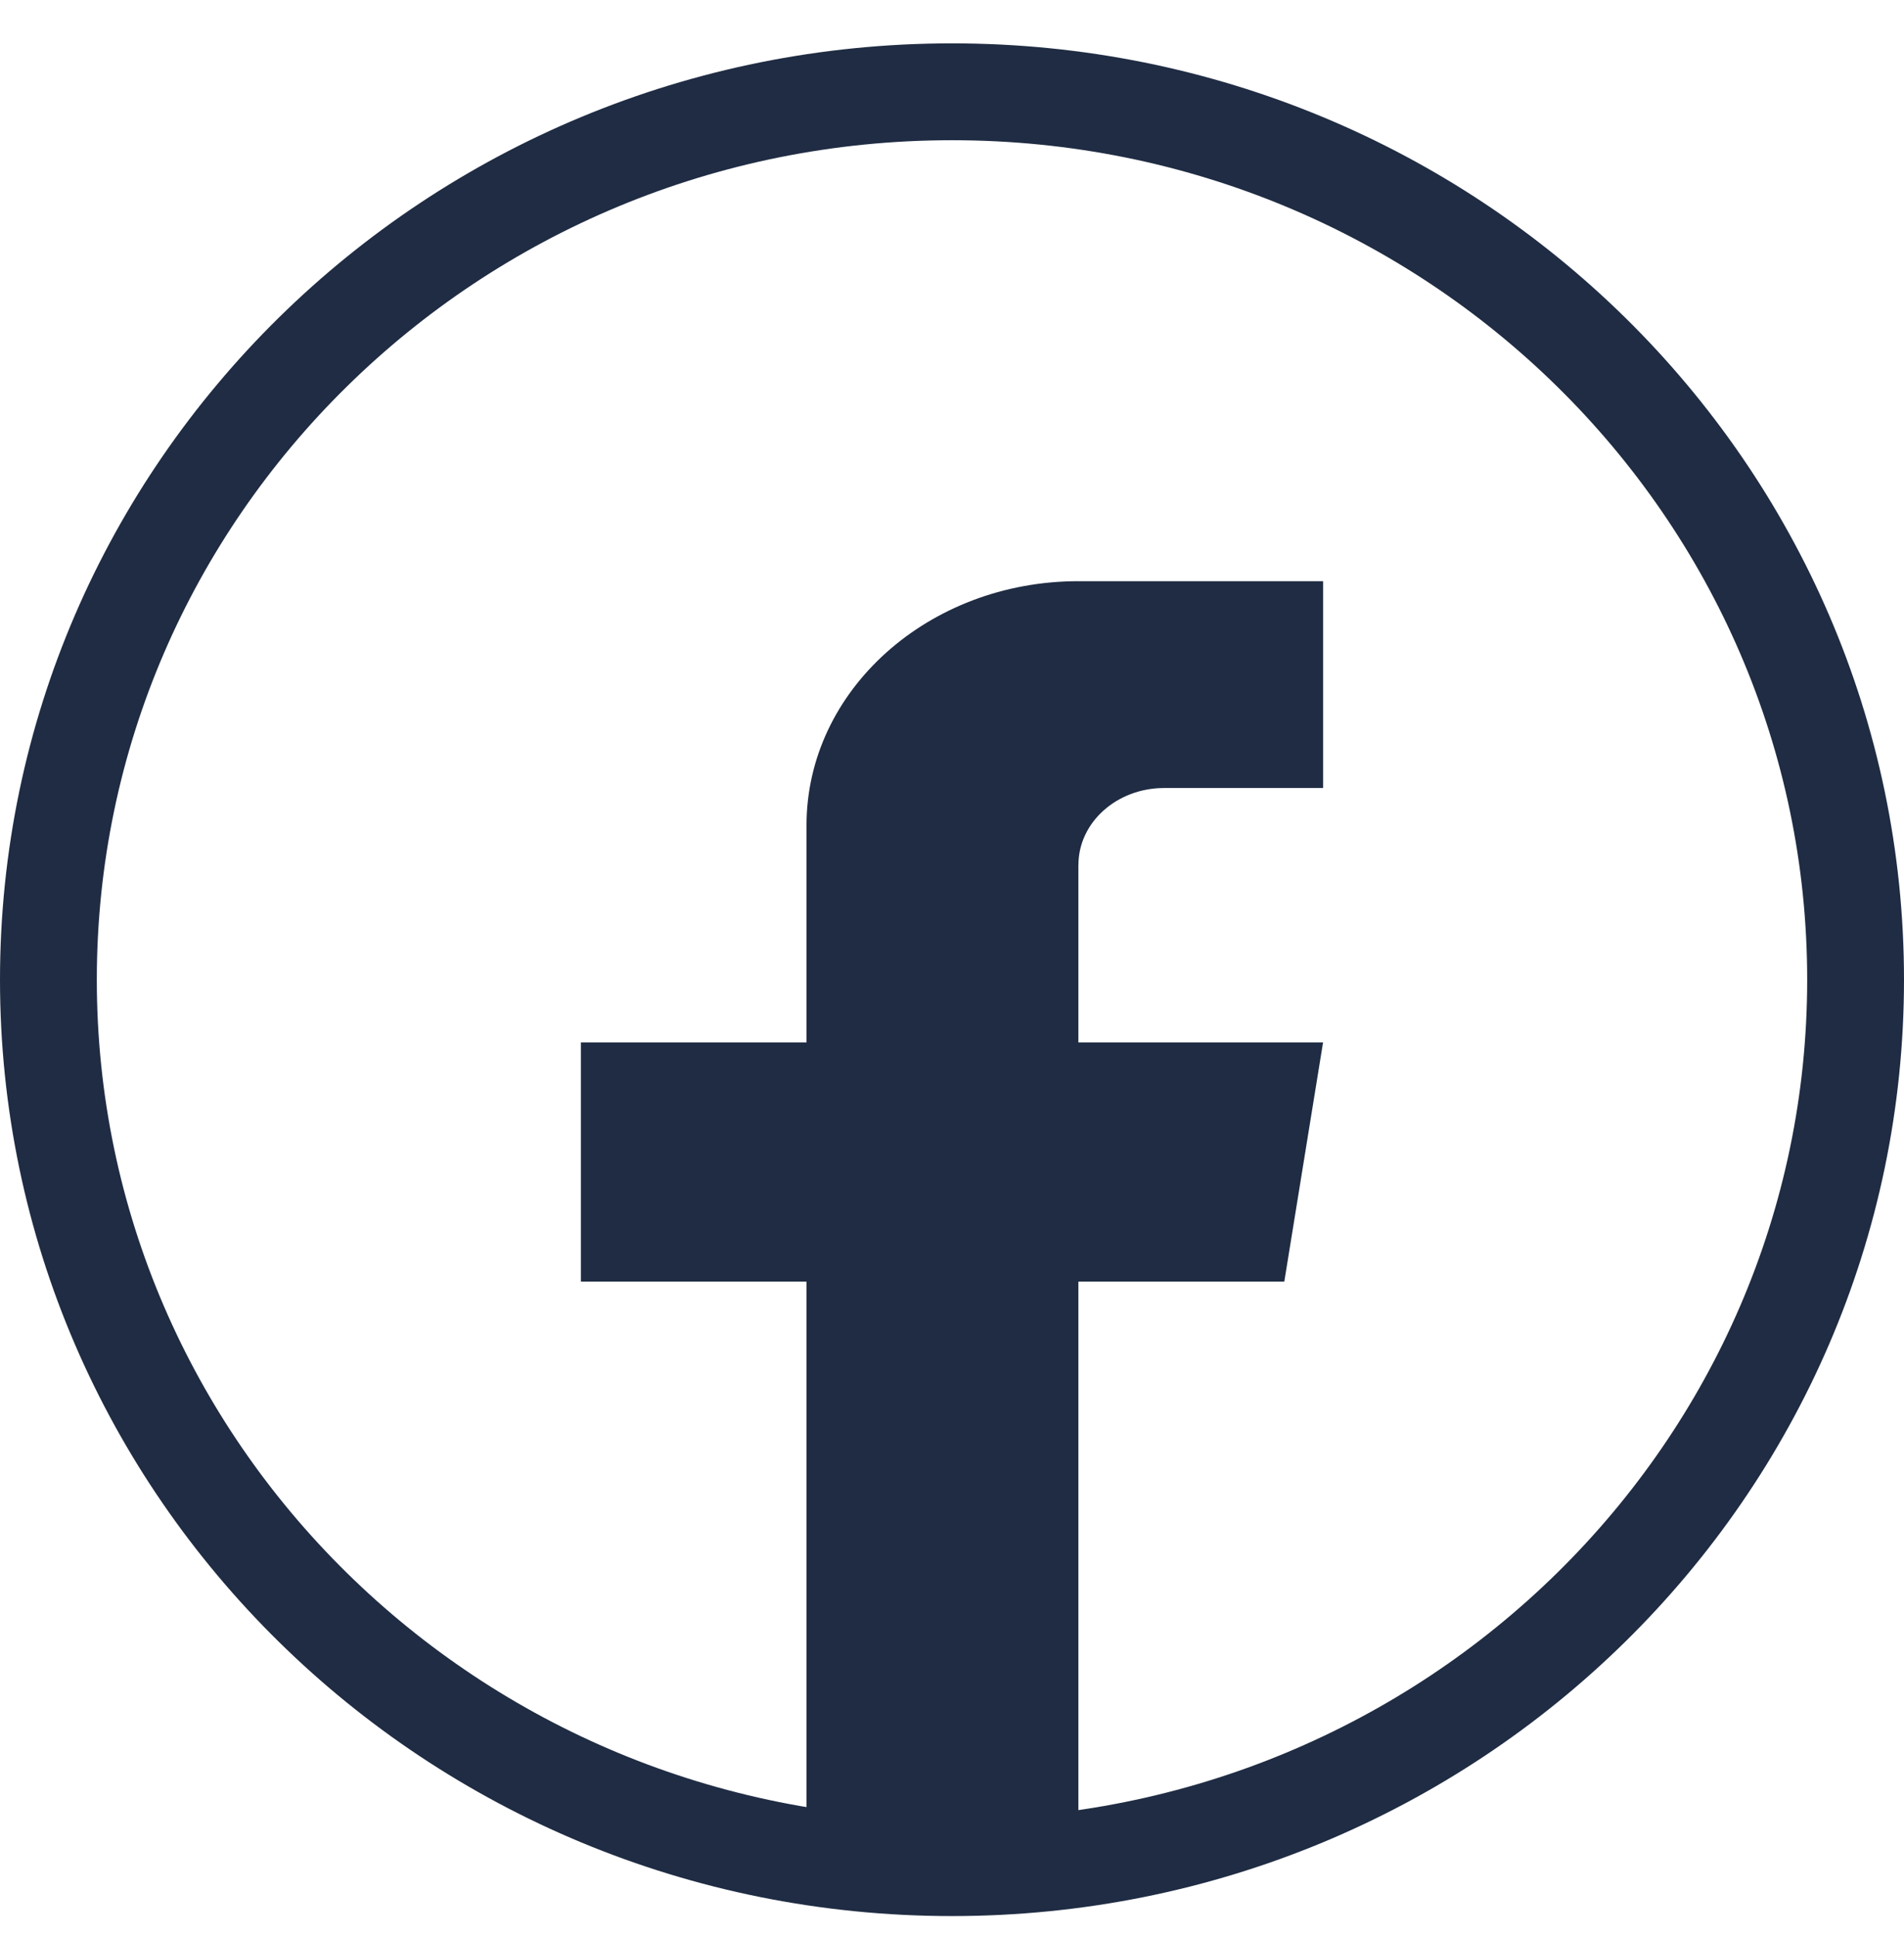
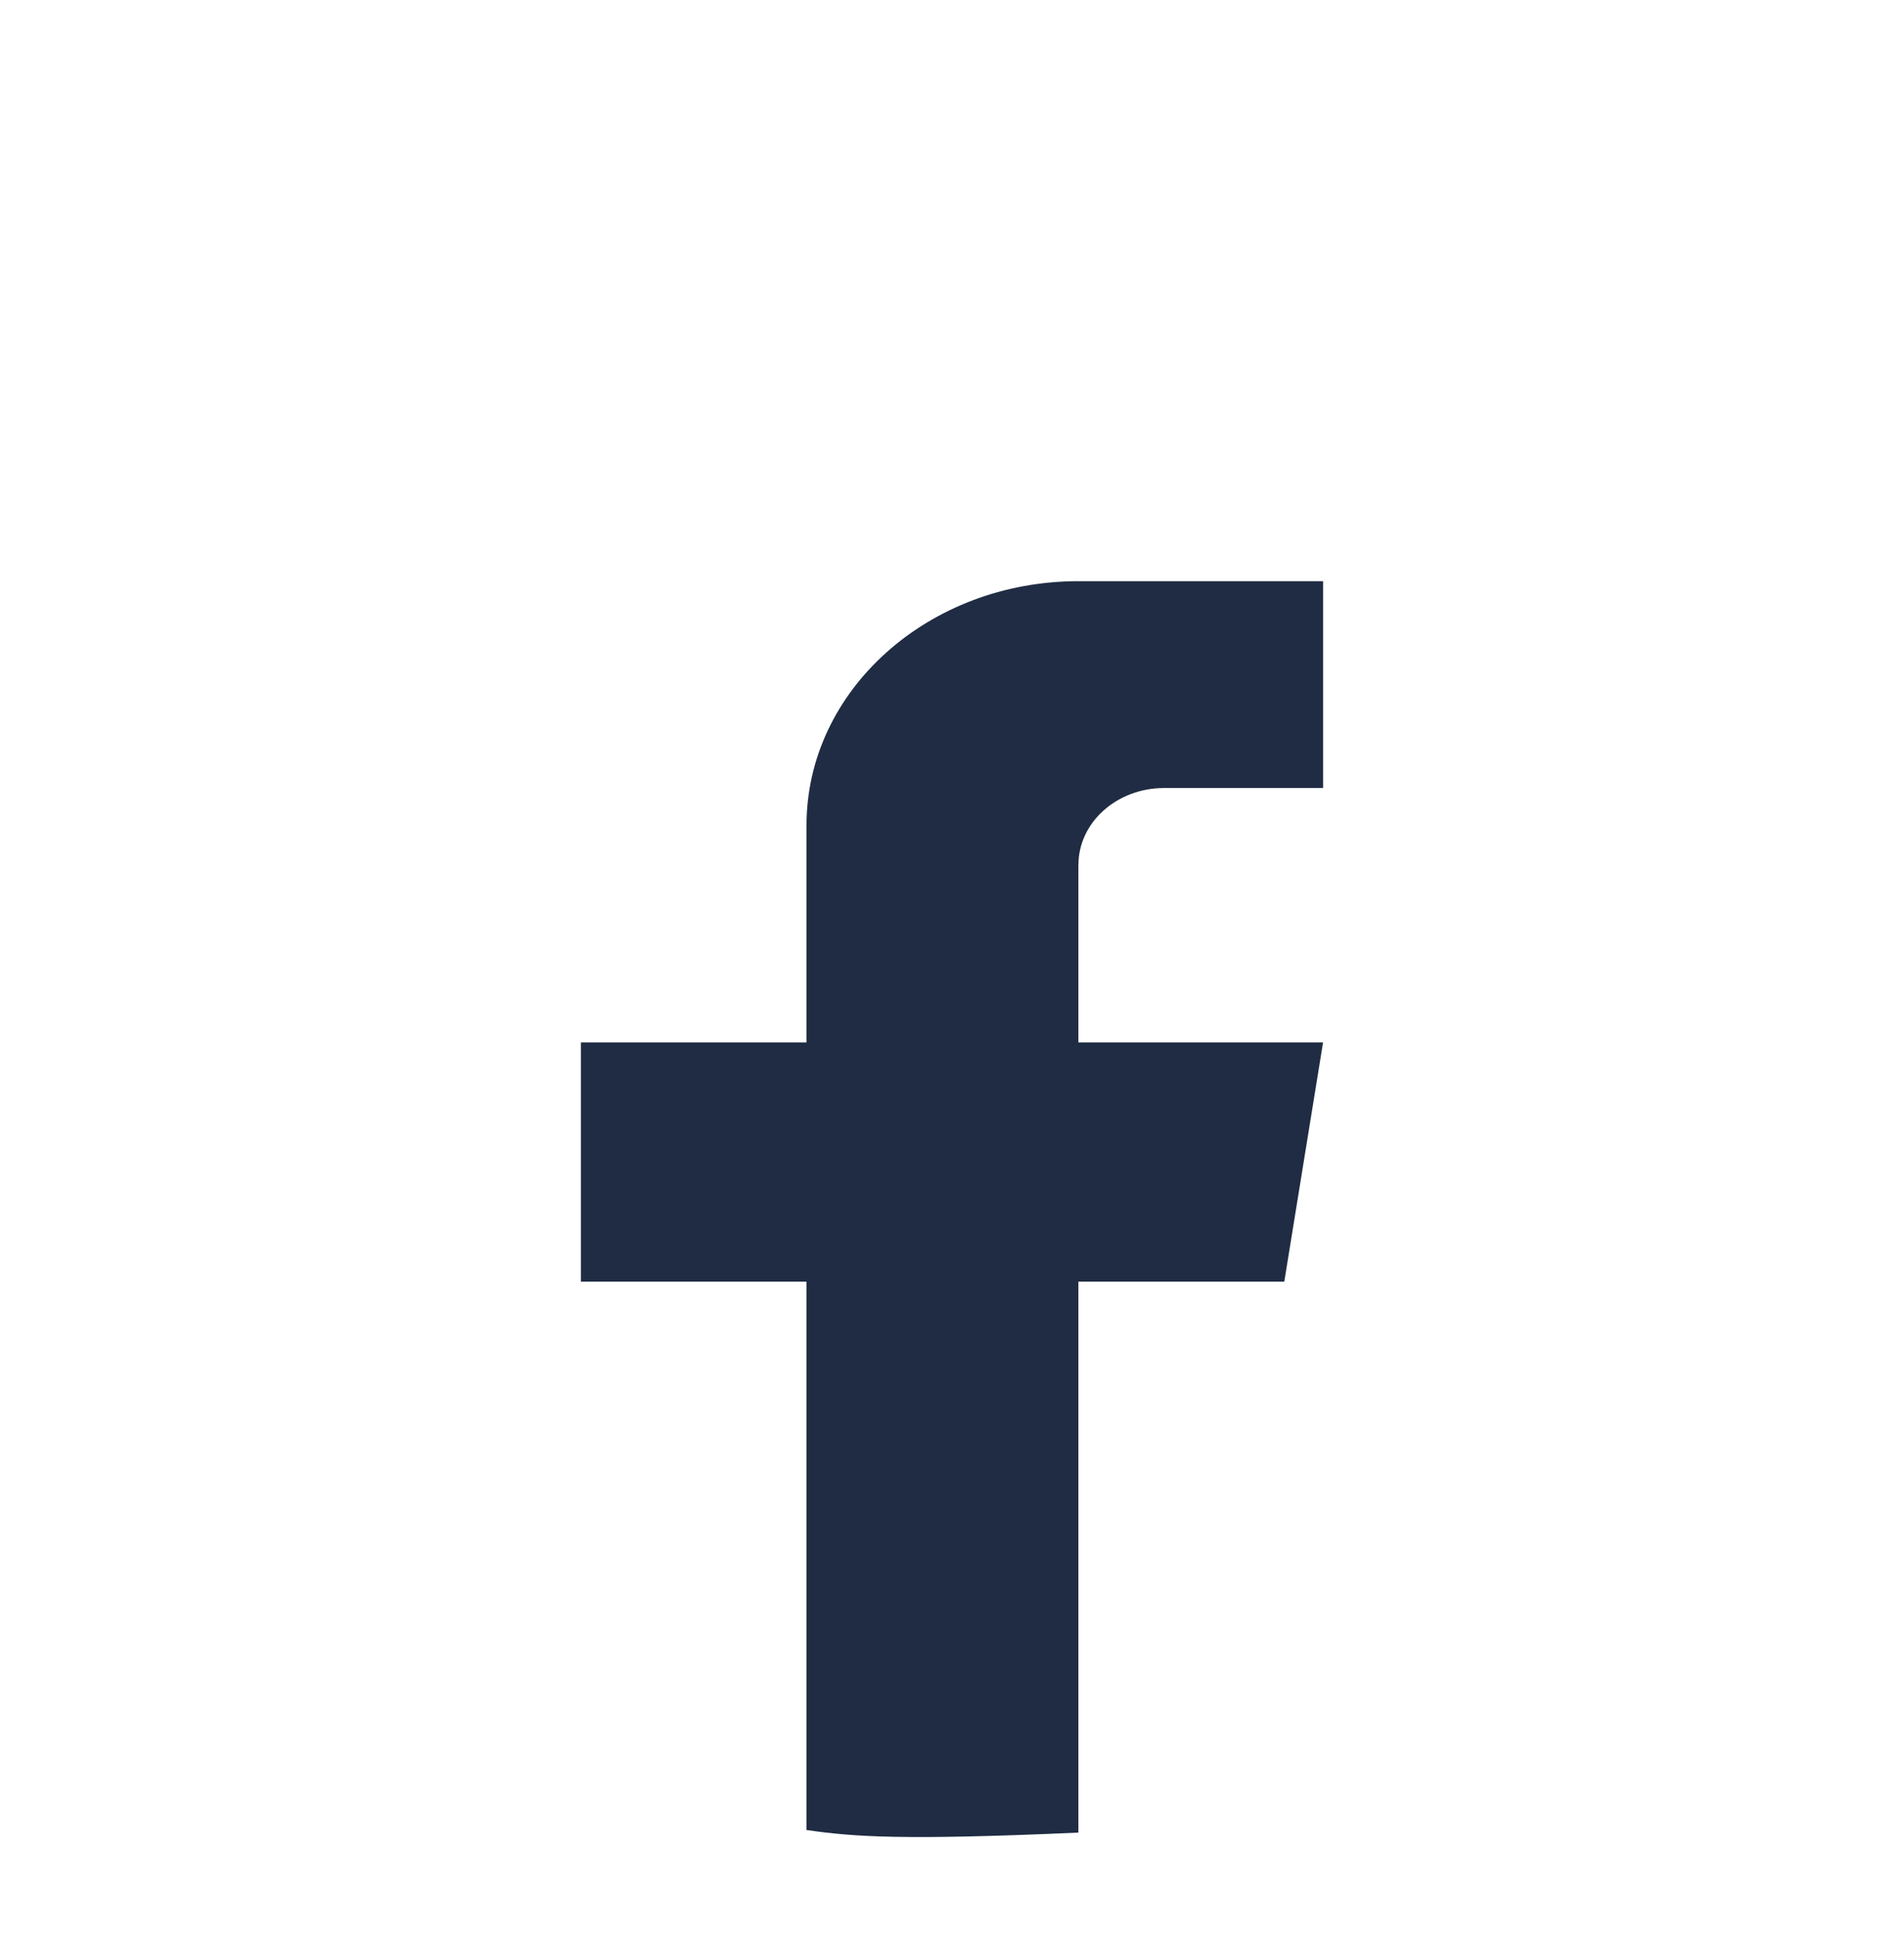
<svg xmlns="http://www.w3.org/2000/svg" fill="none" viewBox="0 0 59 60" height="60" width="59">
-   <path fill="#1F2C43" d="M33.416 26.788V32.286H40.998L39.797 39.693H33.416V56.758C32.137 56.917 30.828 57 29.499 57C27.965 57 26.459 56.89 24.992 56.678V39.693H18V32.286H24.992V25.559C24.992 21.385 28.764 18 33.418 18V18.003C33.432 18.003 33.444 18 33.458 18H41V24.406H36.072C34.607 24.406 33.418 25.472 33.418 26.786L33.416 26.788Z" />
-   <path stroke-width="3" stroke="#1F2C43" d="M29.5 2.843C44.988 2.843 57.5 15.179 57.5 30.343C57.5 45.507 44.988 57.843 29.5 57.843C14.012 57.843 1.5 45.507 1.5 30.343C1.5 15.179 14.012 2.843 29.5 2.843Z" />
+   <path fill="#1F2C43" d="M33.416 26.788V32.286H40.998L39.797 39.693H33.416V56.758C27.965 57 26.459 56.89 24.992 56.678V39.693H18V32.286H24.992V25.559C24.992 21.385 28.764 18 33.418 18V18.003C33.432 18.003 33.444 18 33.458 18H41V24.406H36.072C34.607 24.406 33.418 25.472 33.418 26.786L33.416 26.788Z" />
</svg>